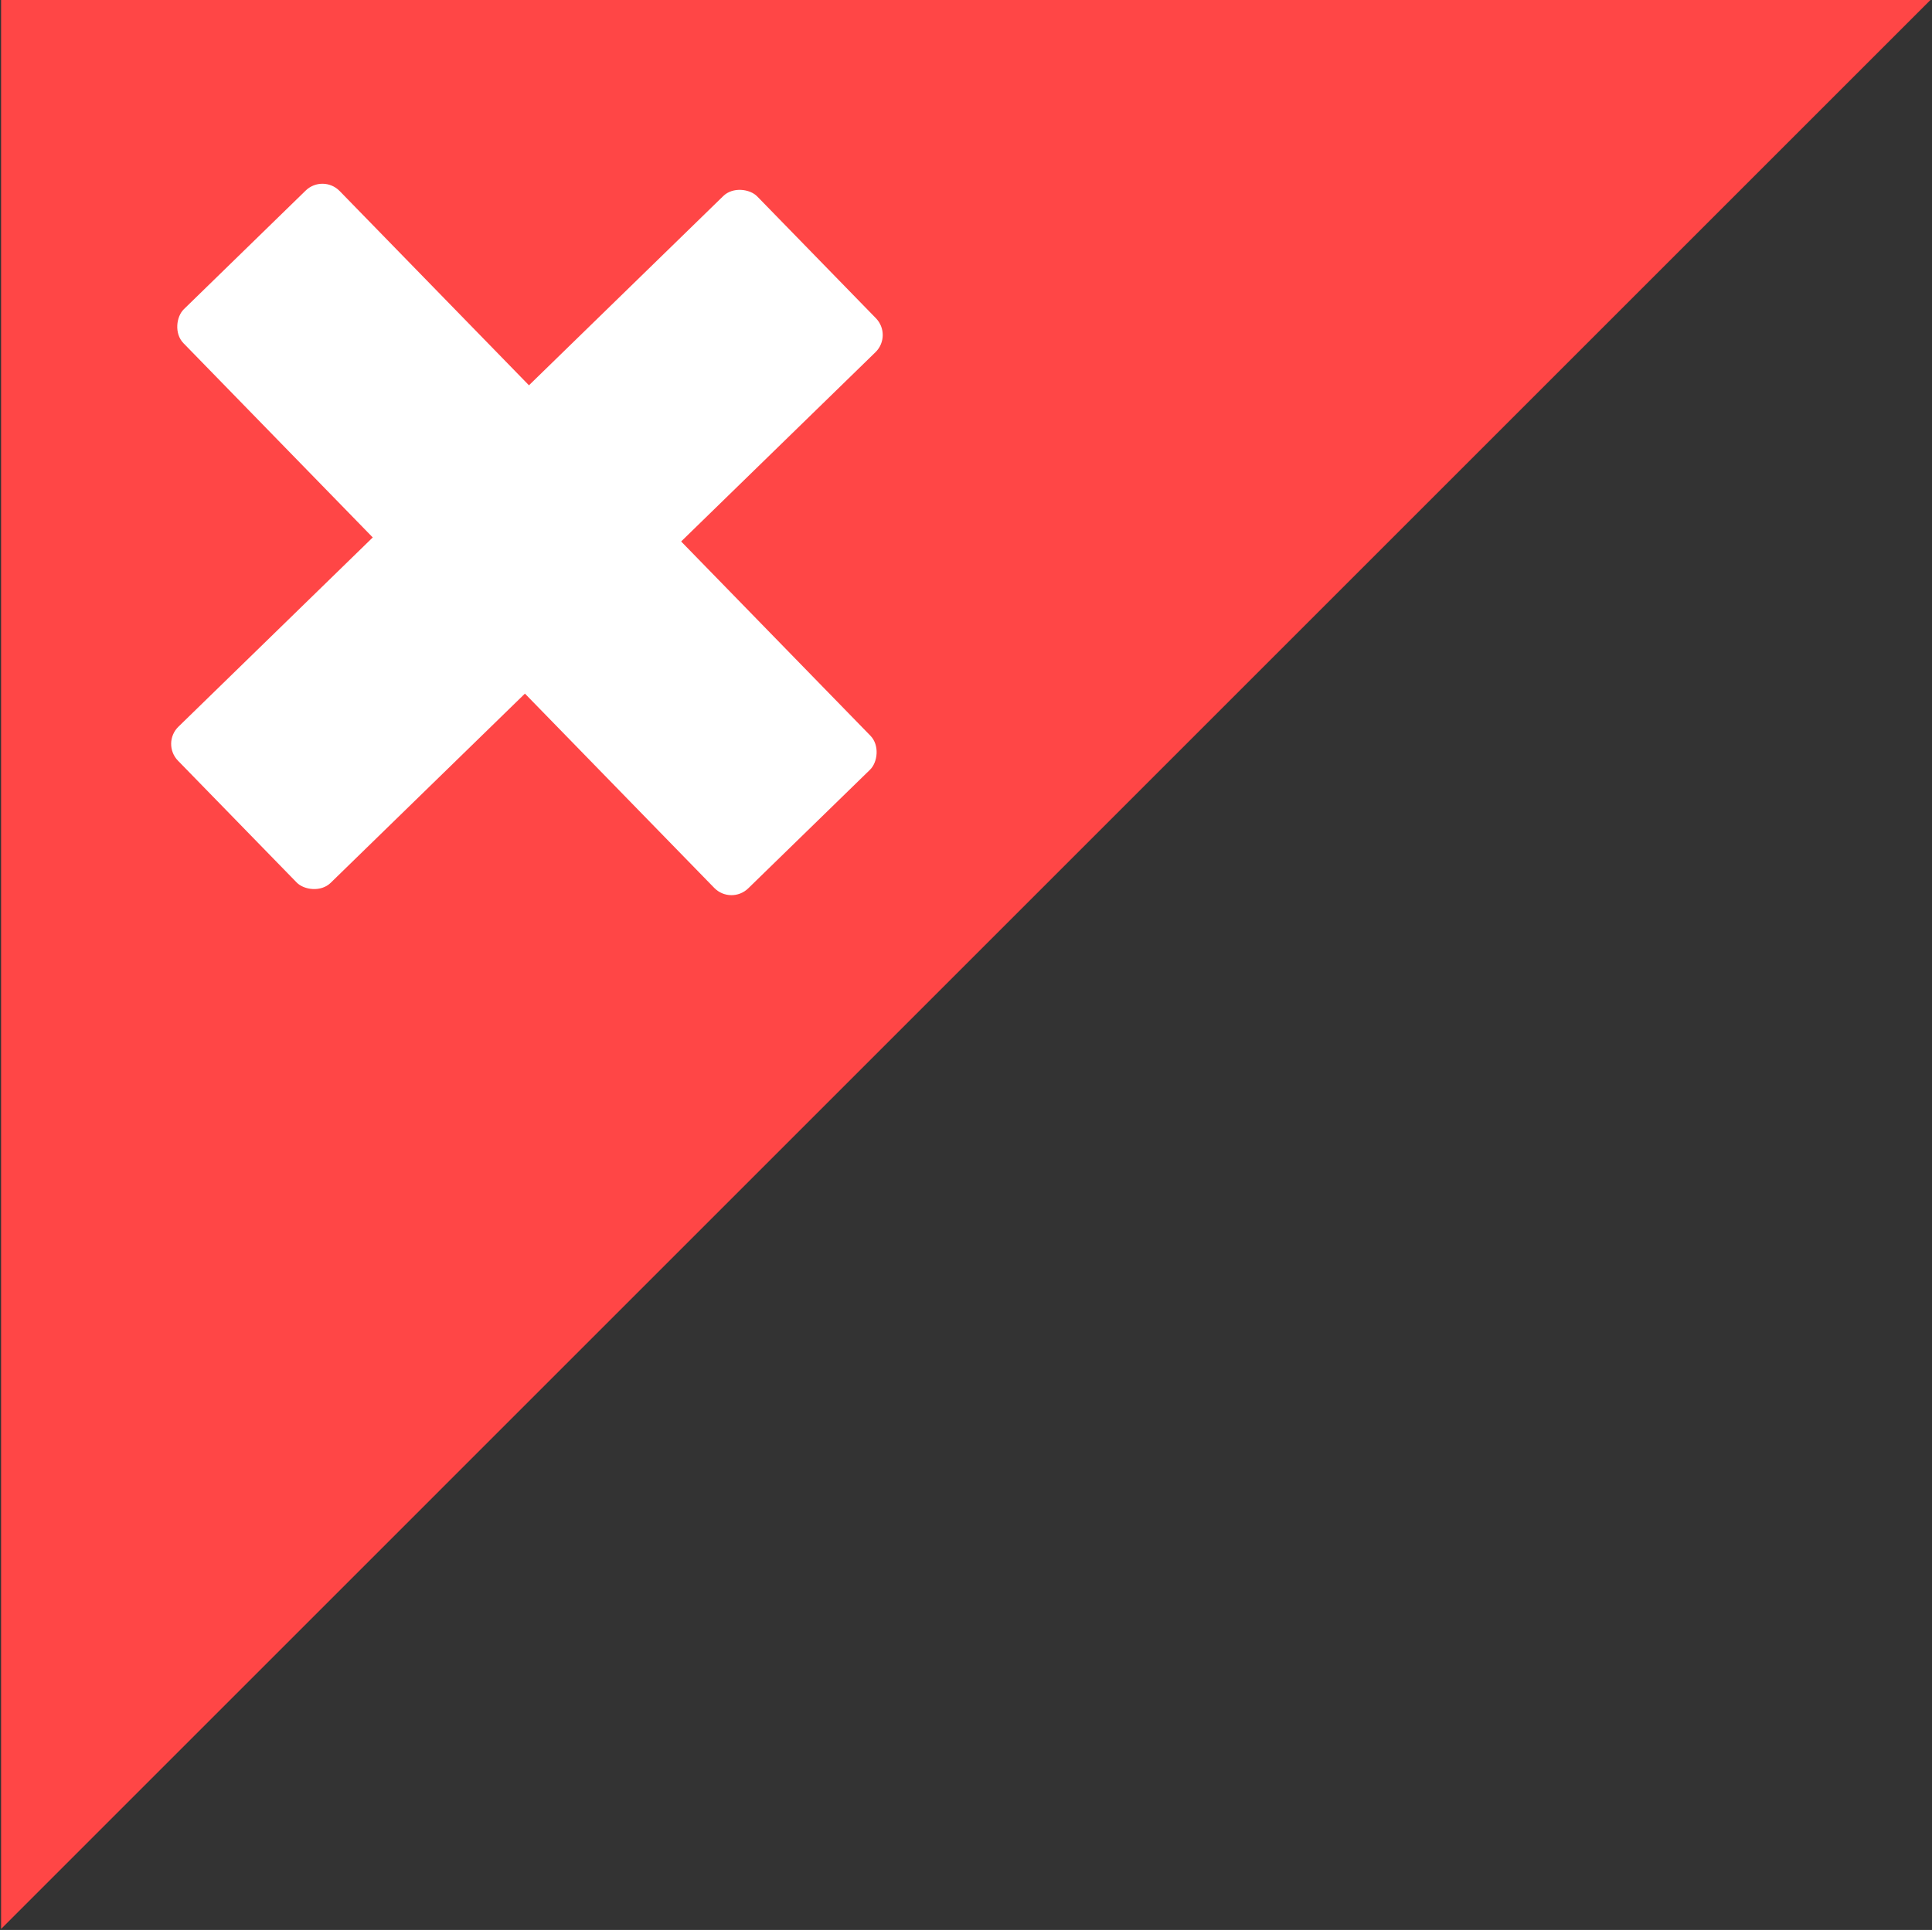
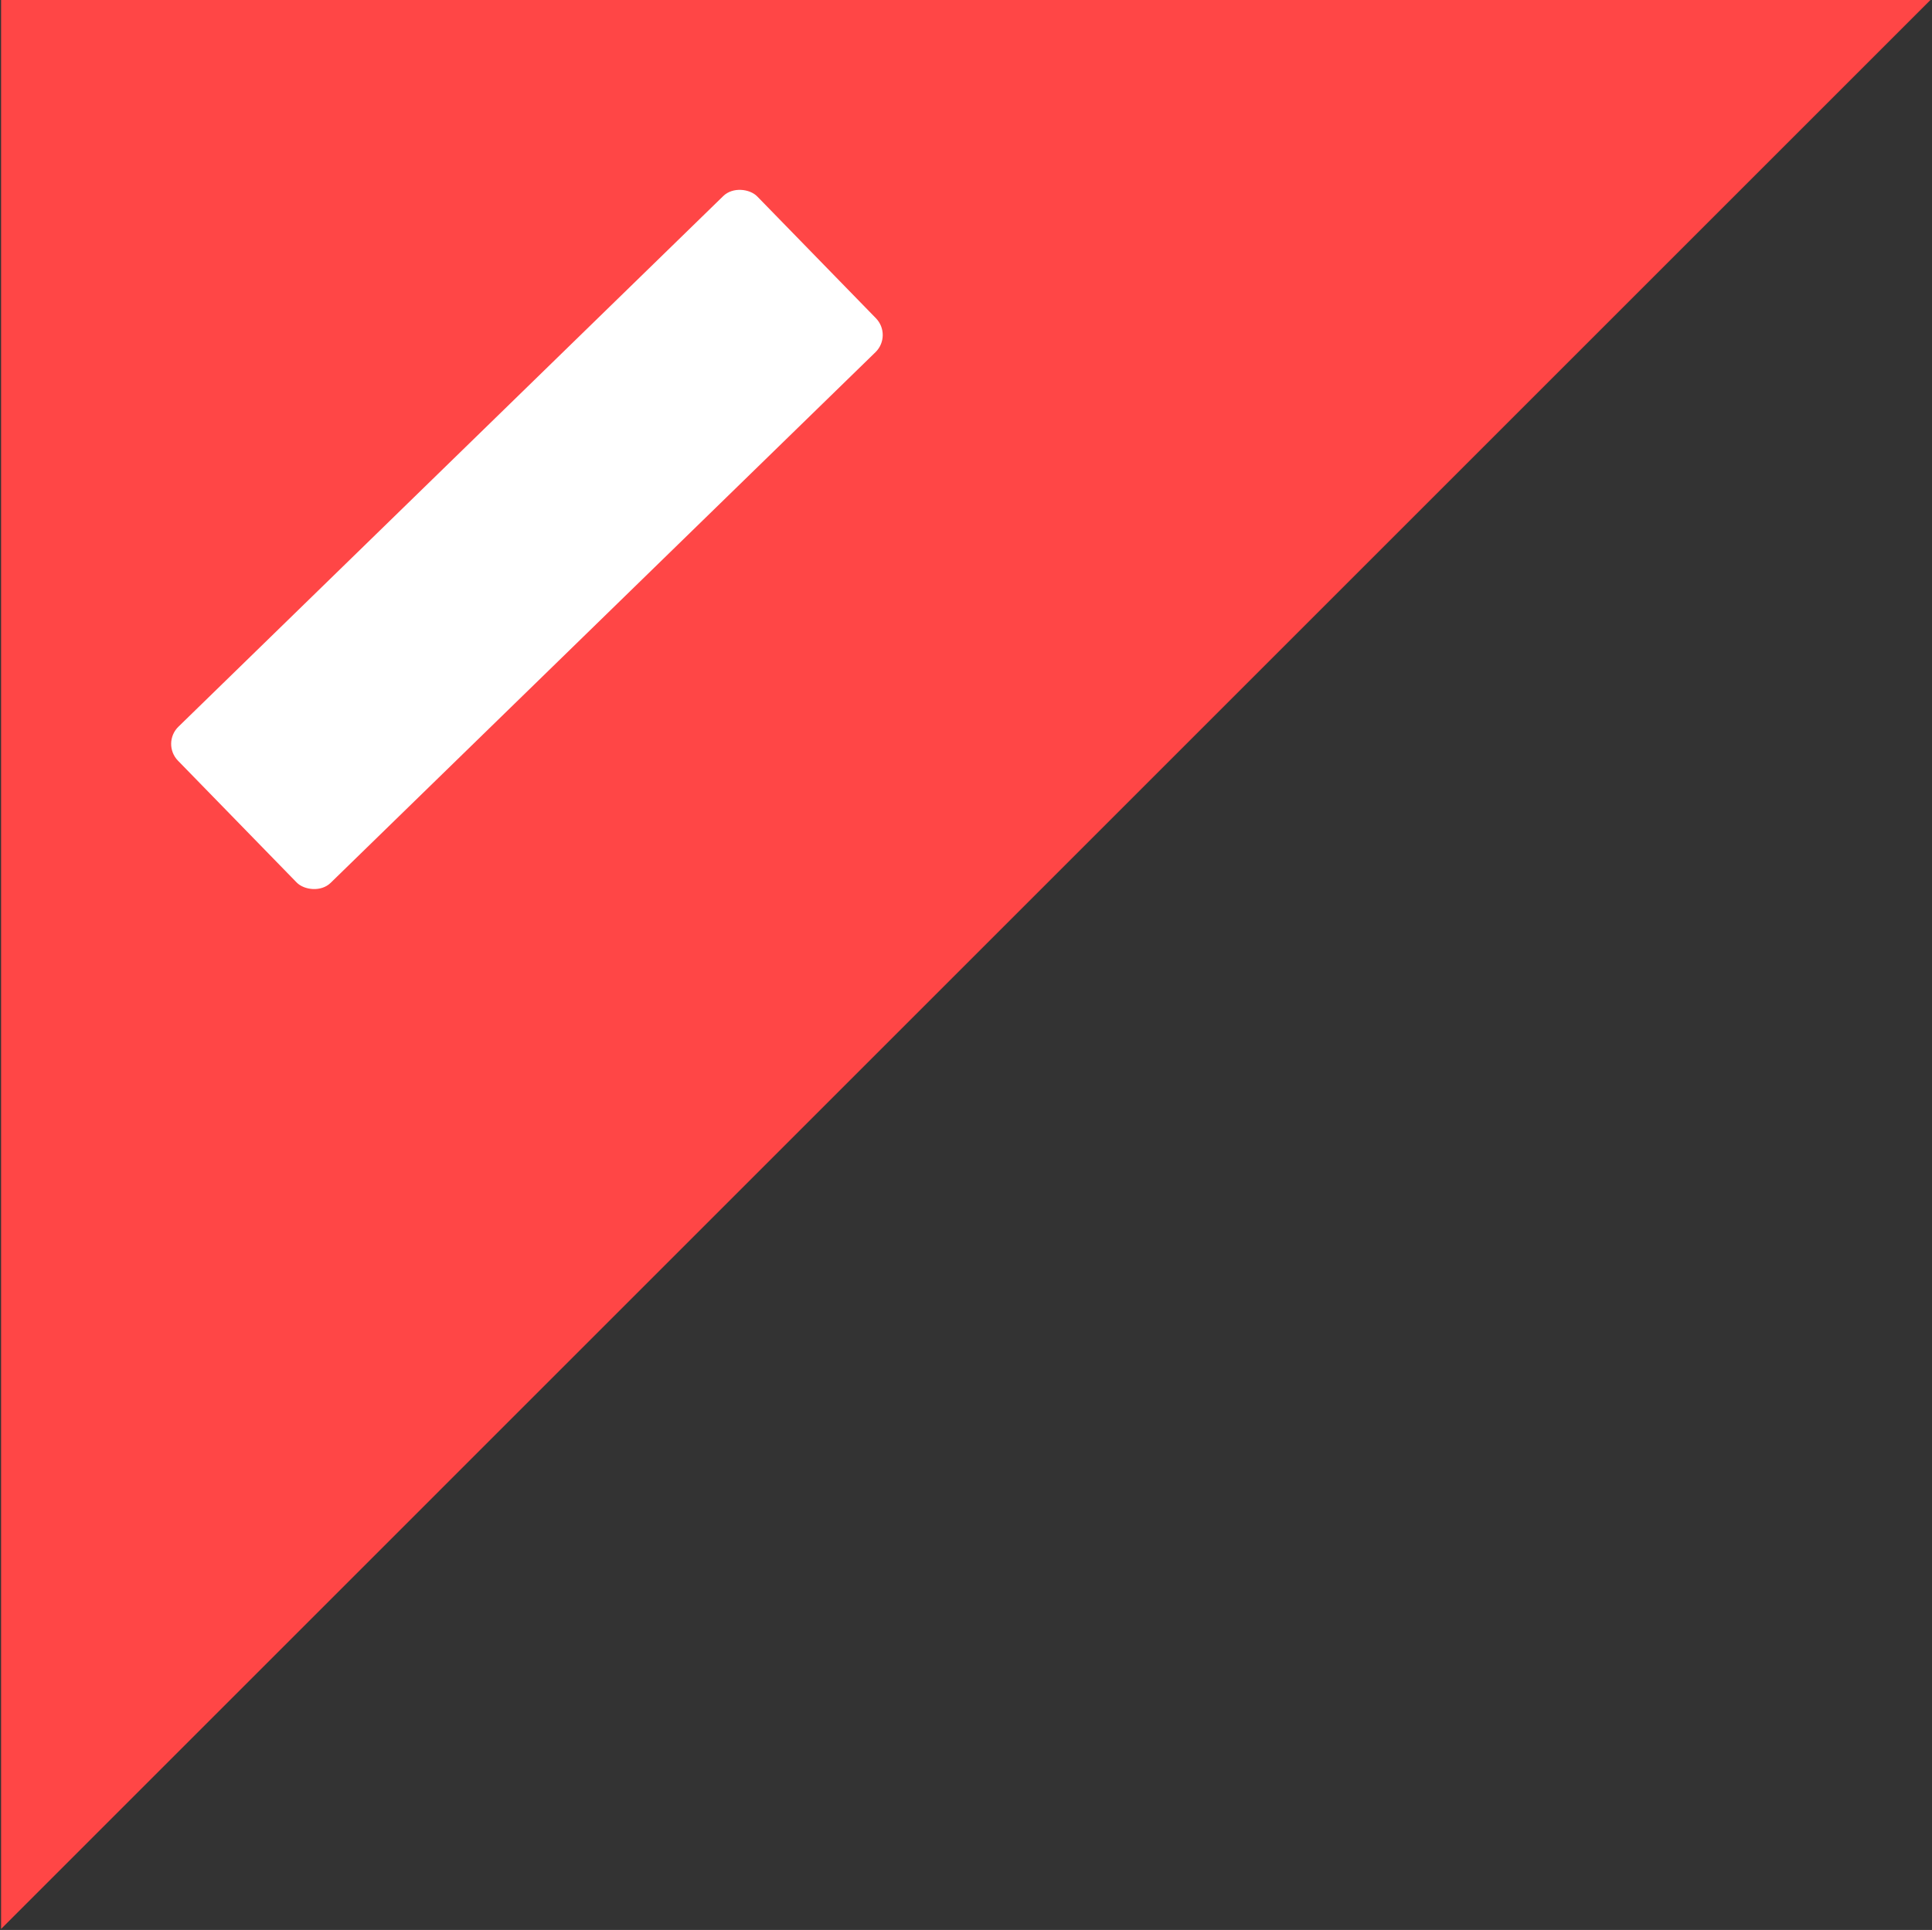
<svg xmlns="http://www.w3.org/2000/svg" width="1206" height="1205" viewBox="0 0 1206 1205" fill="none">
  <rect x="0" y="0" width="1206" height="1205" fill="#333333" stroke="none" />
  <path d="M0.678 0H1205.02L0.691 1204.35H0.678V0Z" fill="#FF4646" />
-   <rect x="201.547" y="108.518" width="504.839" height="136.136" rx="15" transform="rotate(45.749 201.547 108.518)" fill="white" />
  <rect x="100.627" y="464.205" width="504.839" height="136.136" rx="15" transform="rotate(-44.251 100.627 464.205)" fill="white" />
</svg>